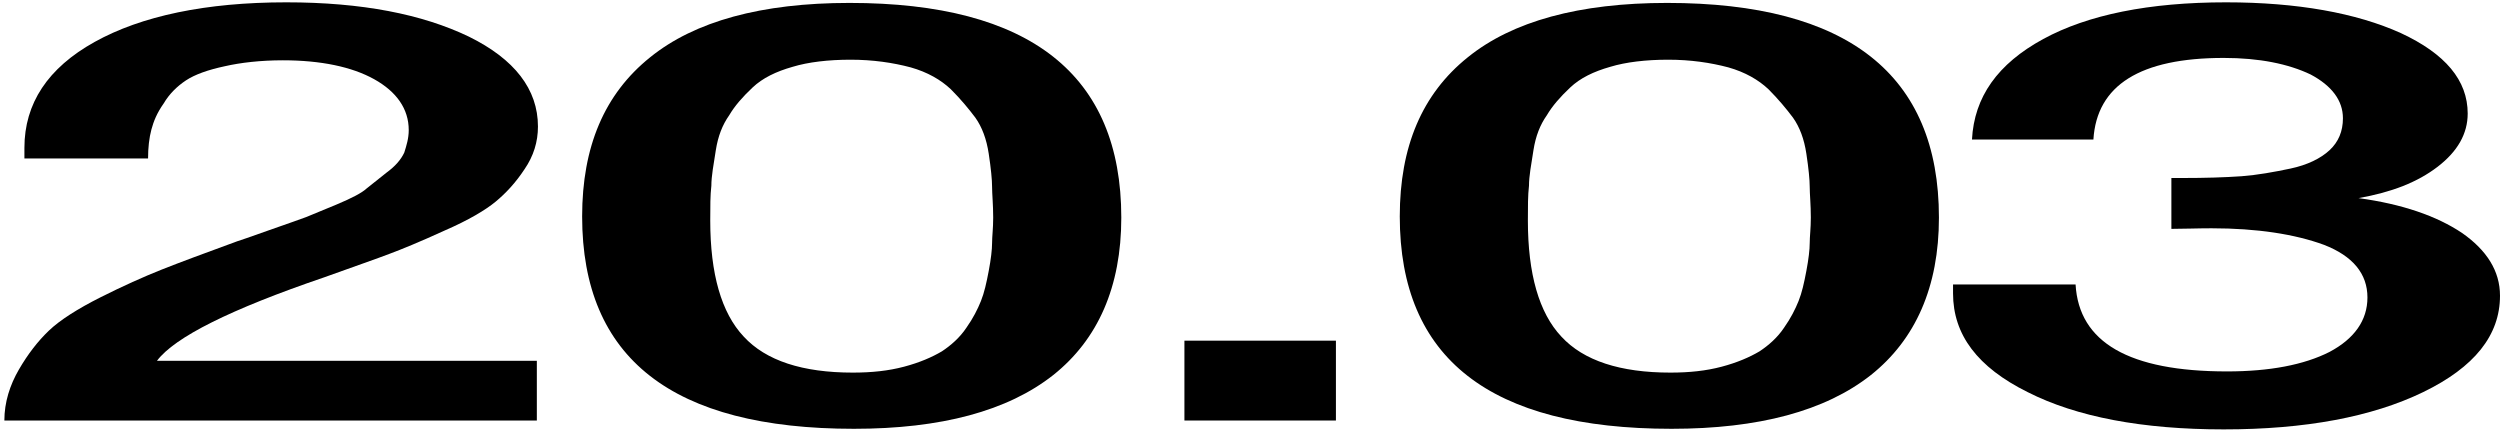
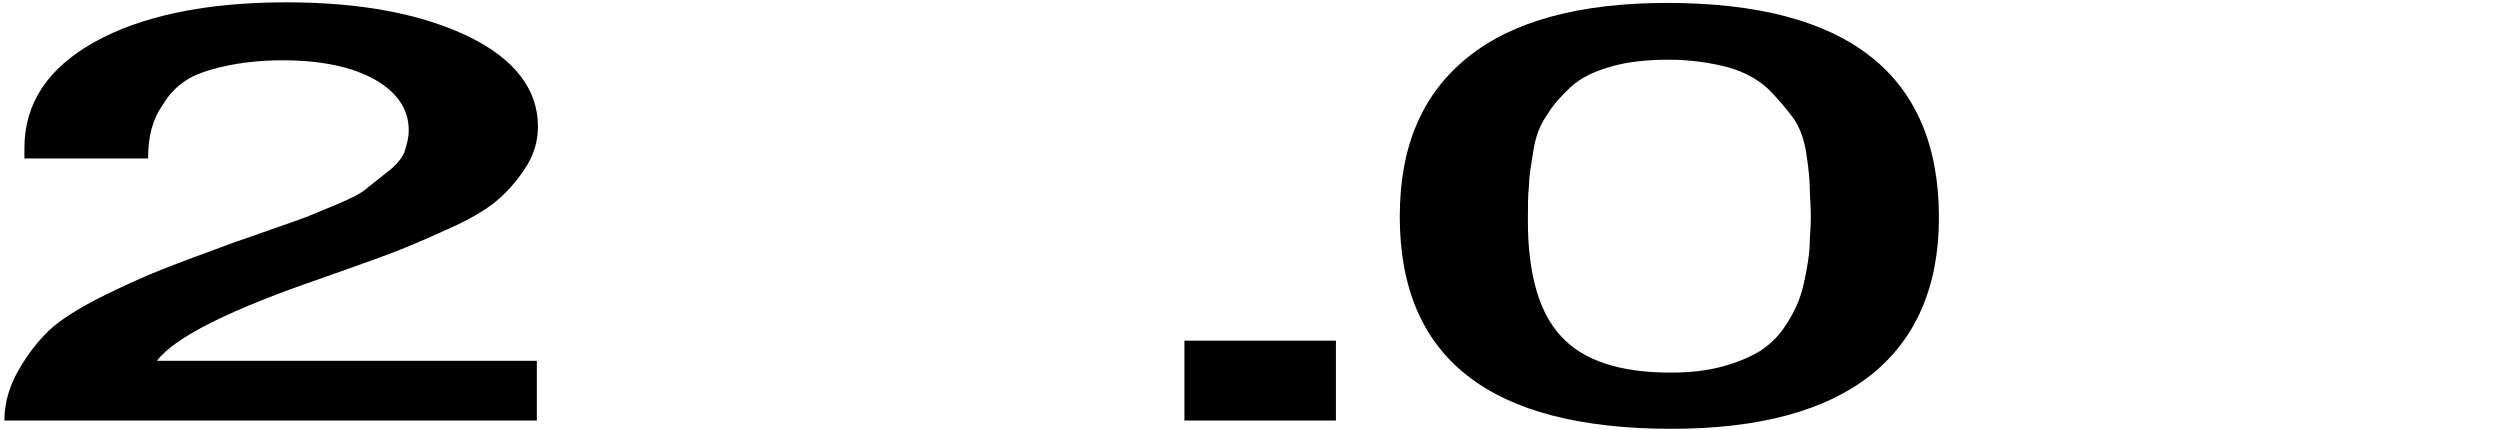
<svg xmlns="http://www.w3.org/2000/svg" width="541" height="93" viewBox="0 0 541 93" fill="none">
-   <path d="M426.736 30.2C427.218 20.984 432.281 13.816 442.164 8.44C451.807 3.192 465.065 0.504 481.699 0.504C497.127 0.504 509.903 2.808 519.545 7.16C529.188 11.64 534.009 17.4 534.009 24.568C534.009 28.92 531.84 32.76 527.501 36.088C523.161 39.416 517.617 41.592 510.385 42.872C519.787 44.152 527.259 46.712 532.804 50.424C538.107 54.136 541 58.616 541 63.992C541 72.568 535.456 79.48 524.367 84.856C513.278 90.232 498.814 92.92 481.216 92.92C463.619 92.92 449.396 90.232 438.789 84.856C427.942 79.48 422.638 72.44 422.638 63.48V61.56H449.155C449.878 74.104 460.726 80.376 481.94 80.376C491.1 80.376 498.573 78.968 504.117 76.152C509.421 73.336 512.314 69.368 512.314 64.376C512.314 59.256 509.18 55.416 502.912 52.984C496.644 50.68 488.448 49.4 478.565 49.4C475.431 49.4 472.538 49.528 469.887 49.528V38.52H472.297C477.118 38.52 481.458 38.392 485.073 38.136C488.448 37.88 492.064 37.24 495.68 36.472C499.296 35.704 502.189 34.296 504.117 32.504C506.046 30.712 507.01 28.408 507.01 25.592C507.01 21.752 504.6 18.552 500.019 16.12C495.198 13.816 488.93 12.536 481.216 12.536C463.137 12.536 453.735 18.424 453.012 30.2H426.736Z" fill="black" />
  <path d="M360.766 0.632C399.818 0.632 419.585 16.12 419.585 47.096C419.585 62.072 414.523 73.464 404.881 81.144C394.997 88.952 380.533 92.792 361.73 92.792C322.437 92.792 302.911 77.56 302.911 46.84C302.911 31.736 307.732 20.344 317.616 12.408C327.258 4.6 341.722 0.632 360.766 0.632ZM361.007 12.92C356.186 12.92 351.847 13.432 348.472 14.456C344.856 15.48 341.963 16.888 339.794 18.936C337.624 20.984 335.937 22.904 334.731 24.952C333.285 27 332.321 29.432 331.839 32.504C331.356 35.576 330.874 38.136 330.874 40.184C330.633 42.232 330.633 44.664 330.633 47.736C330.633 59.256 333.044 67.704 337.865 72.824C342.686 78.072 350.641 80.632 361.489 80.632C365.587 80.632 369.203 80.248 372.578 79.352C375.953 78.456 378.605 77.304 380.774 76.024C382.703 74.744 384.631 73.08 386.078 70.904C387.524 68.856 388.488 66.936 389.211 65.144C389.935 63.352 390.417 61.176 390.899 58.616C391.381 56.056 391.622 54.008 391.622 52.6C391.622 51.192 391.863 49.4 391.863 47.096C391.863 44.28 391.622 41.976 391.622 40.44C391.622 38.904 391.381 36.472 390.899 33.272C390.417 30.072 389.453 27.512 388.006 25.464C386.56 23.544 384.872 21.496 382.703 19.32C380.533 17.272 377.64 15.608 374.025 14.584C370.167 13.56 365.828 12.92 361.007 12.92Z" fill="black" />
  <path d="M289.093 73.72V91H256.309V73.72H289.093Z" fill="black" />
-   <path d="M183.83 0.632C222.882 0.632 242.649 16.12 242.649 47.096C242.649 62.072 237.587 73.464 227.944 81.144C218.061 88.952 203.597 92.792 184.794 92.792C145.501 92.792 125.975 77.56 125.975 46.84C125.975 31.736 130.796 20.344 140.679 12.408C150.322 4.6 164.786 0.632 183.83 0.632ZM184.071 12.92C179.249 12.92 174.91 13.432 171.535 14.456C167.92 15.48 165.027 16.888 162.857 18.936C160.688 20.984 159 22.904 157.795 24.952C156.349 27 155.384 29.432 154.902 32.504C154.42 35.576 153.938 38.136 153.938 40.184C153.697 42.232 153.697 44.664 153.697 47.736C153.697 59.256 156.107 67.704 160.929 72.824C165.75 78.072 173.705 80.632 184.553 80.632C188.651 80.632 192.267 80.248 195.642 79.352C199.017 78.456 201.668 77.304 203.838 76.024C205.766 74.744 207.695 73.08 209.141 70.904C210.588 68.856 211.552 66.936 212.275 65.144C212.998 63.352 213.48 61.176 213.963 58.616C214.445 56.056 214.686 54.008 214.686 52.6C214.686 51.192 214.927 49.4 214.927 47.096C214.927 44.28 214.686 41.976 214.686 40.44C214.686 38.904 214.445 36.472 213.963 33.272C213.48 30.072 212.516 27.512 211.07 25.464C209.623 23.544 207.936 21.496 205.766 19.32C203.597 17.272 200.704 15.608 197.088 14.584C193.231 13.56 188.892 12.92 184.071 12.92Z" fill="black" />
  <path d="M116.172 78.072V91H0.944C0.944 87.032 2.149 83.32 4.078 79.992C6.006 76.664 8.176 73.848 10.586 71.544C12.997 69.24 16.854 66.808 21.675 64.376C26.497 61.944 31.077 59.896 34.934 58.36C38.791 56.824 44.335 54.776 51.326 52.216C51.808 52.088 53.978 51.32 58.317 49.784C62.656 48.248 65.308 47.352 66.272 46.968C67.236 46.584 69.406 45.688 72.781 44.28C76.156 42.872 78.325 41.72 79.289 40.824C80.254 40.056 81.7 38.904 83.629 37.368C85.557 35.96 86.762 34.552 87.486 33.016C87.968 31.48 88.45 29.944 88.45 28.152C88.45 23.544 85.798 19.832 80.977 17.144C76.156 14.456 69.406 13.048 61.21 13.048C56.389 13.048 52.049 13.56 48.674 14.328C45.059 15.096 42.166 16.12 40.237 17.4C38.309 18.68 36.621 20.344 35.416 22.392C33.97 24.44 33.246 26.232 32.764 28.024C32.282 29.816 32.041 31.992 32.041 34.296H5.283V31.992C5.283 22.392 10.345 14.712 20.47 9.08C30.595 3.448 44.576 0.504 61.933 0.504C78.325 0.504 91.343 3.064 101.467 7.928C111.351 12.792 116.413 19.32 116.413 27.384C116.413 30.712 115.449 33.784 113.52 36.6C111.592 39.544 109.422 41.848 107.253 43.64C105.083 45.432 101.467 47.608 96.164 49.912C90.86 52.344 86.762 54.008 84.352 54.904C81.7 55.928 76.879 57.592 70.129 60.024C49.88 66.936 37.827 72.952 33.97 78.072H116.172Z" fill="black" />
</svg>